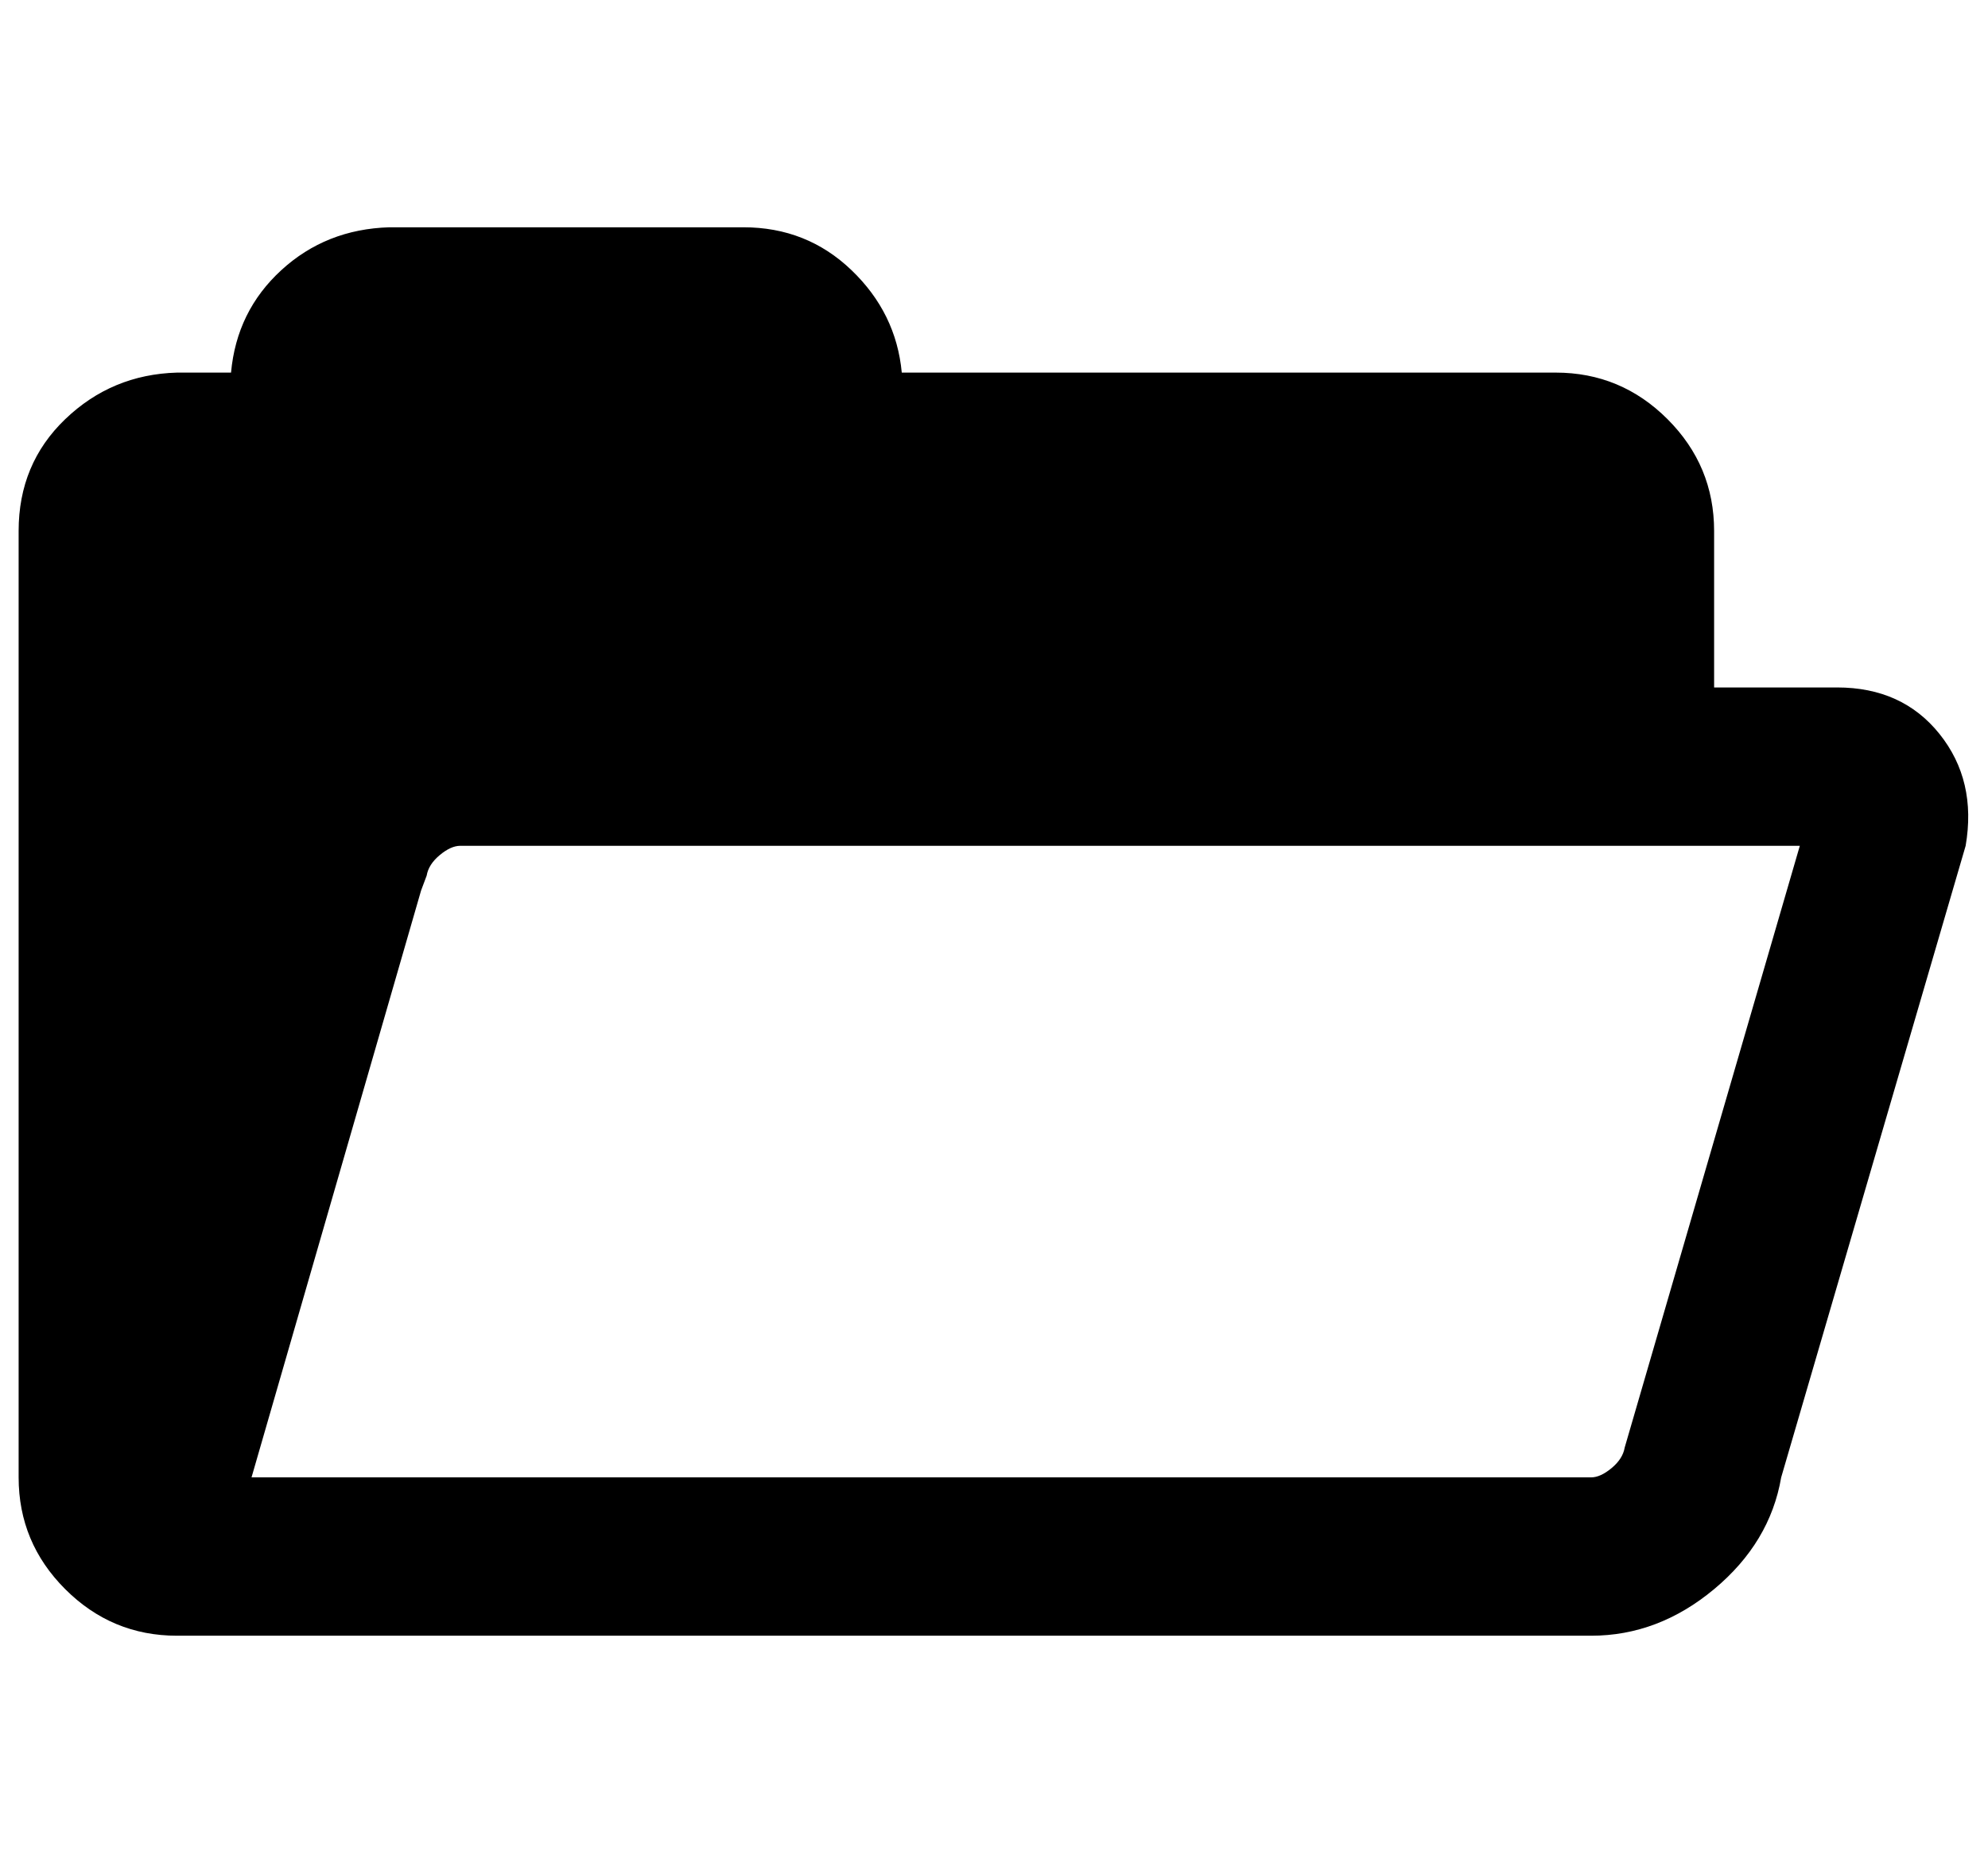
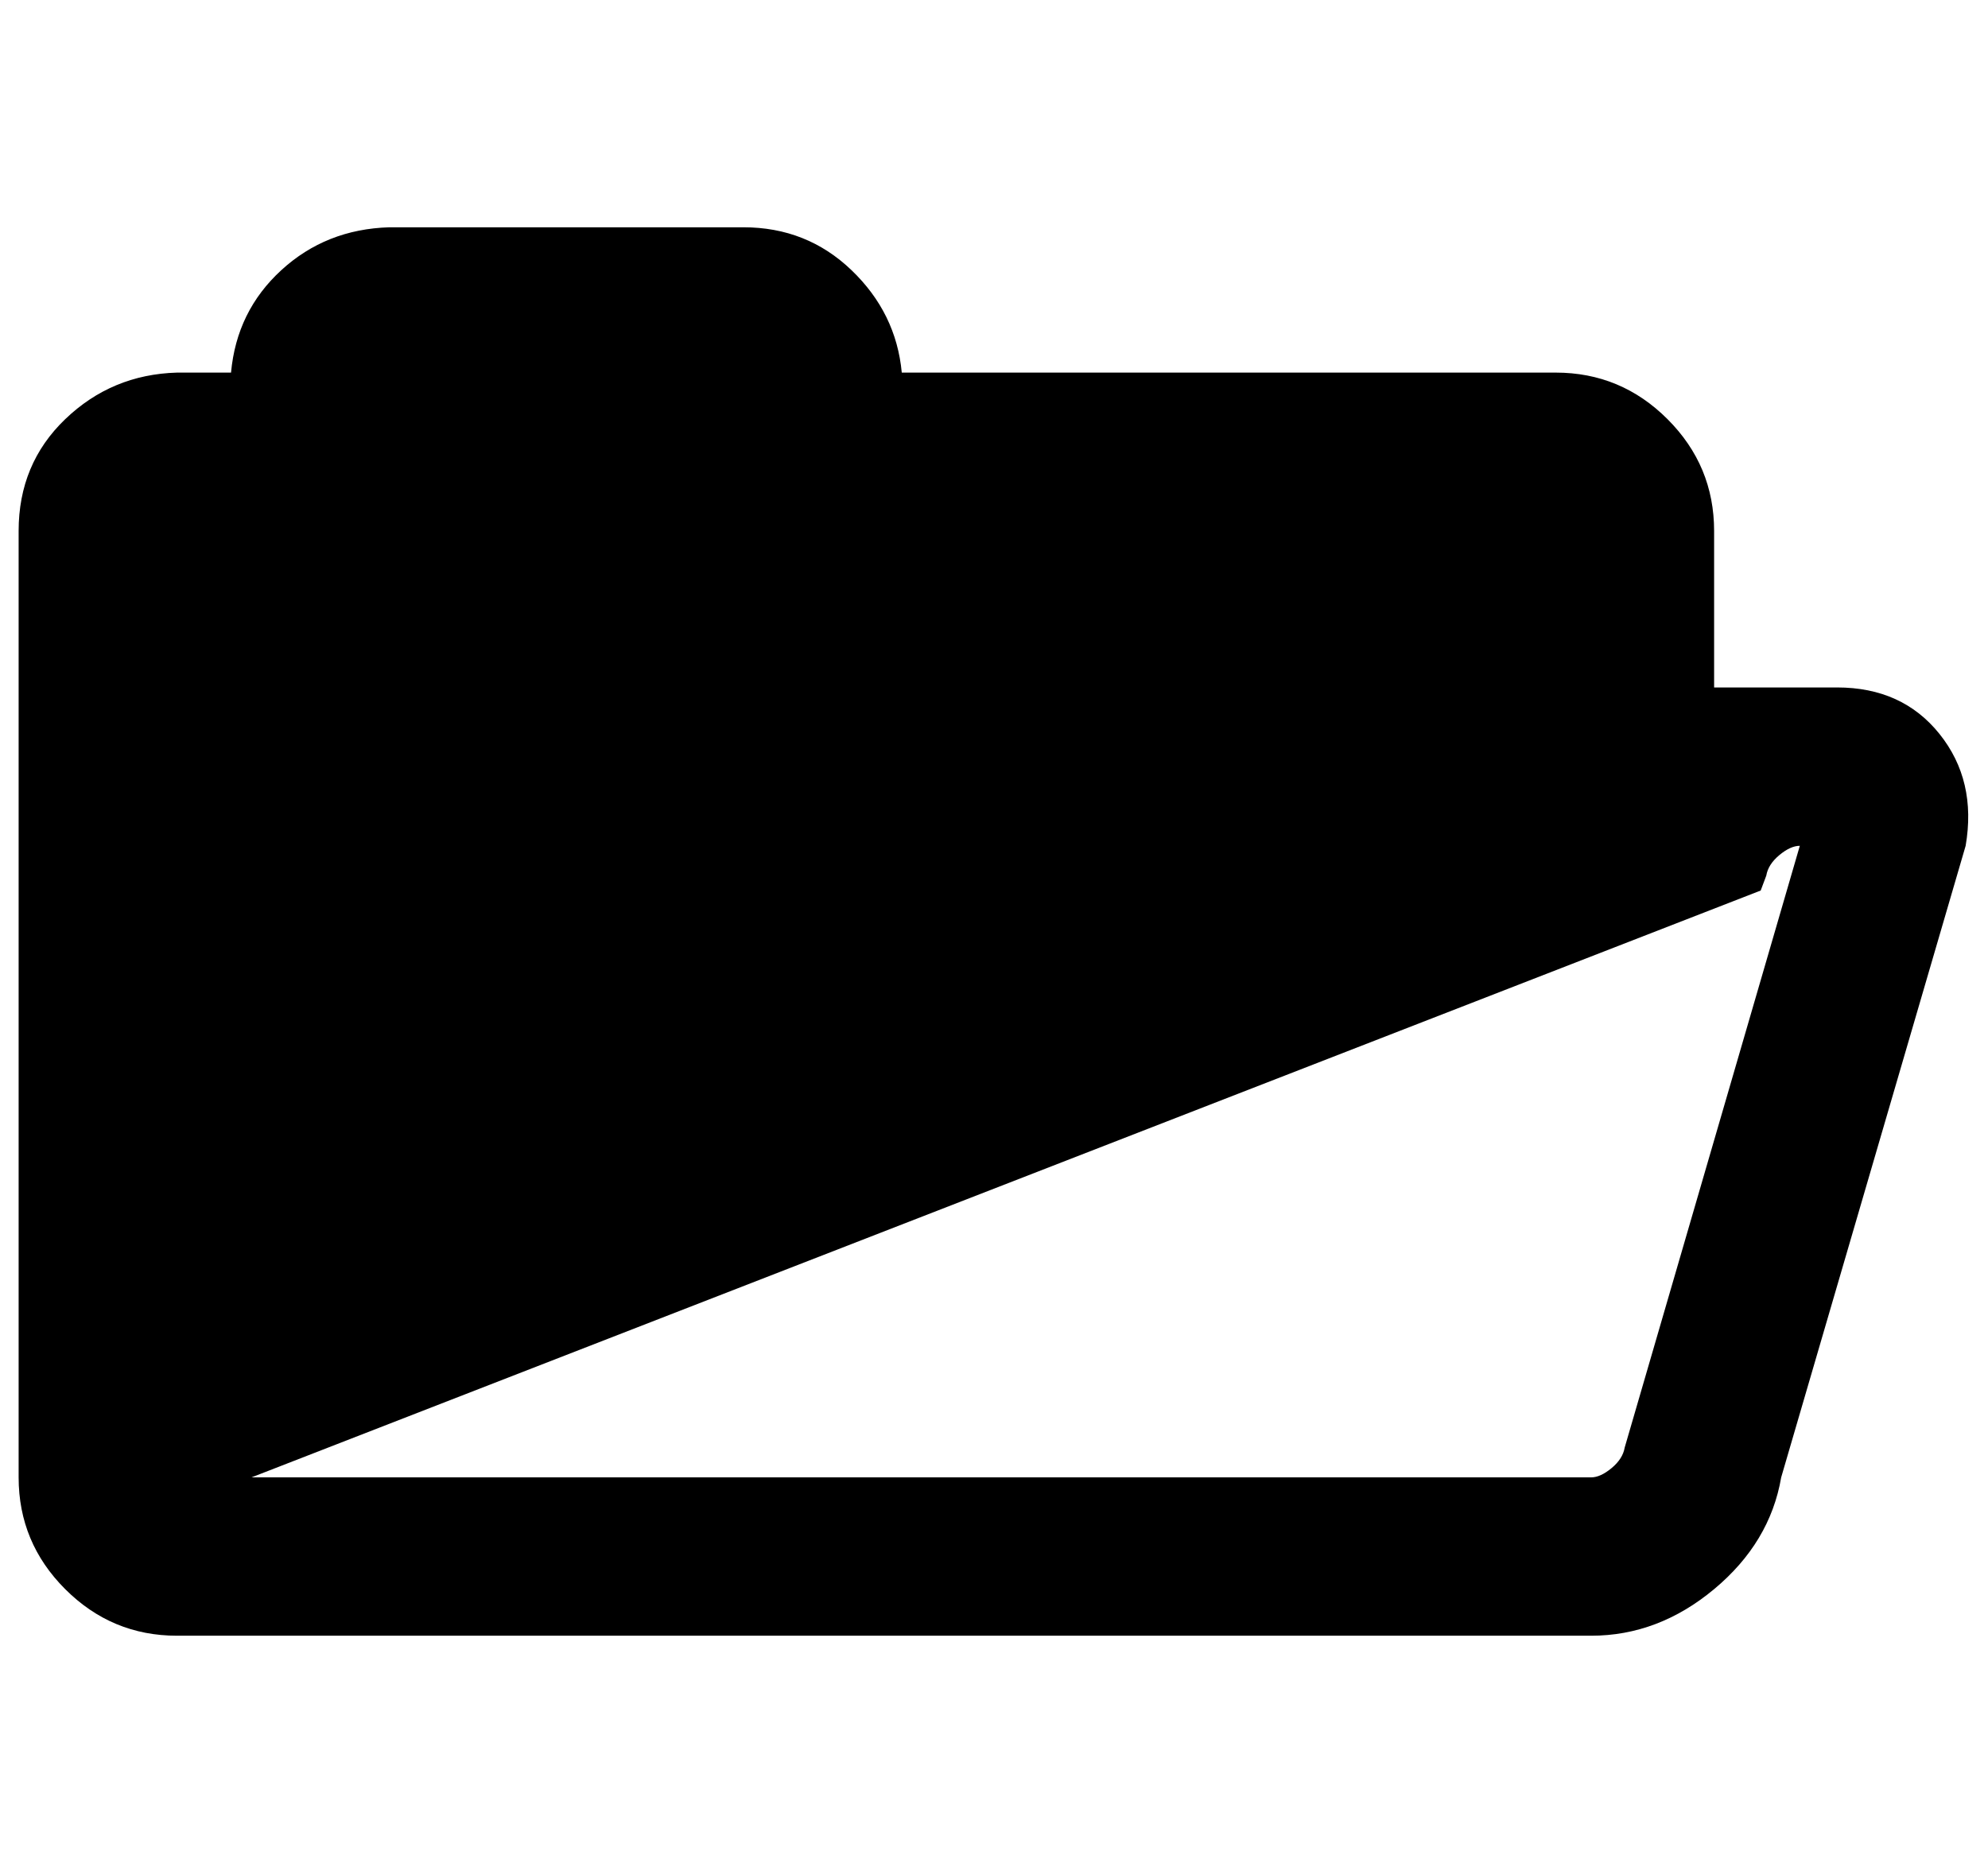
<svg xmlns="http://www.w3.org/2000/svg" version="1.1" viewBox="-10 0 1067 1000">
-   <path fill="currentColor" d="M0 793v-508q0 -36 25 -60t60 -25h29q3 -33 27 -55t58 -23h190q34 0 58 23t27 55h351q35 0 60 25t25 60v84h66q35 0 55 25t14 60l-99 339q-6 35 -36 60t-66 25h-759q-35 0 -60 -25t-25 -60zM125 793h719q5 0 11 -5t7 -11l94 -323h-719q-5 0 -11 5t-7 11l-3 8z" />
+   <path fill="currentColor" d="M0 793v-508q0 -36 25 -60t60 -25h29q3 -33 27 -55t58 -23h190q34 0 58 23t27 55h351q35 0 60 25t25 60v84h66q35 0 55 25t14 60l-99 339q-6 35 -36 60t-66 25h-759q-35 0 -60 -25t-25 -60zM125 793h719q5 0 11 -5t7 -11l94 -323q-5 0 -11 5t-7 11l-3 8z" />
</svg>